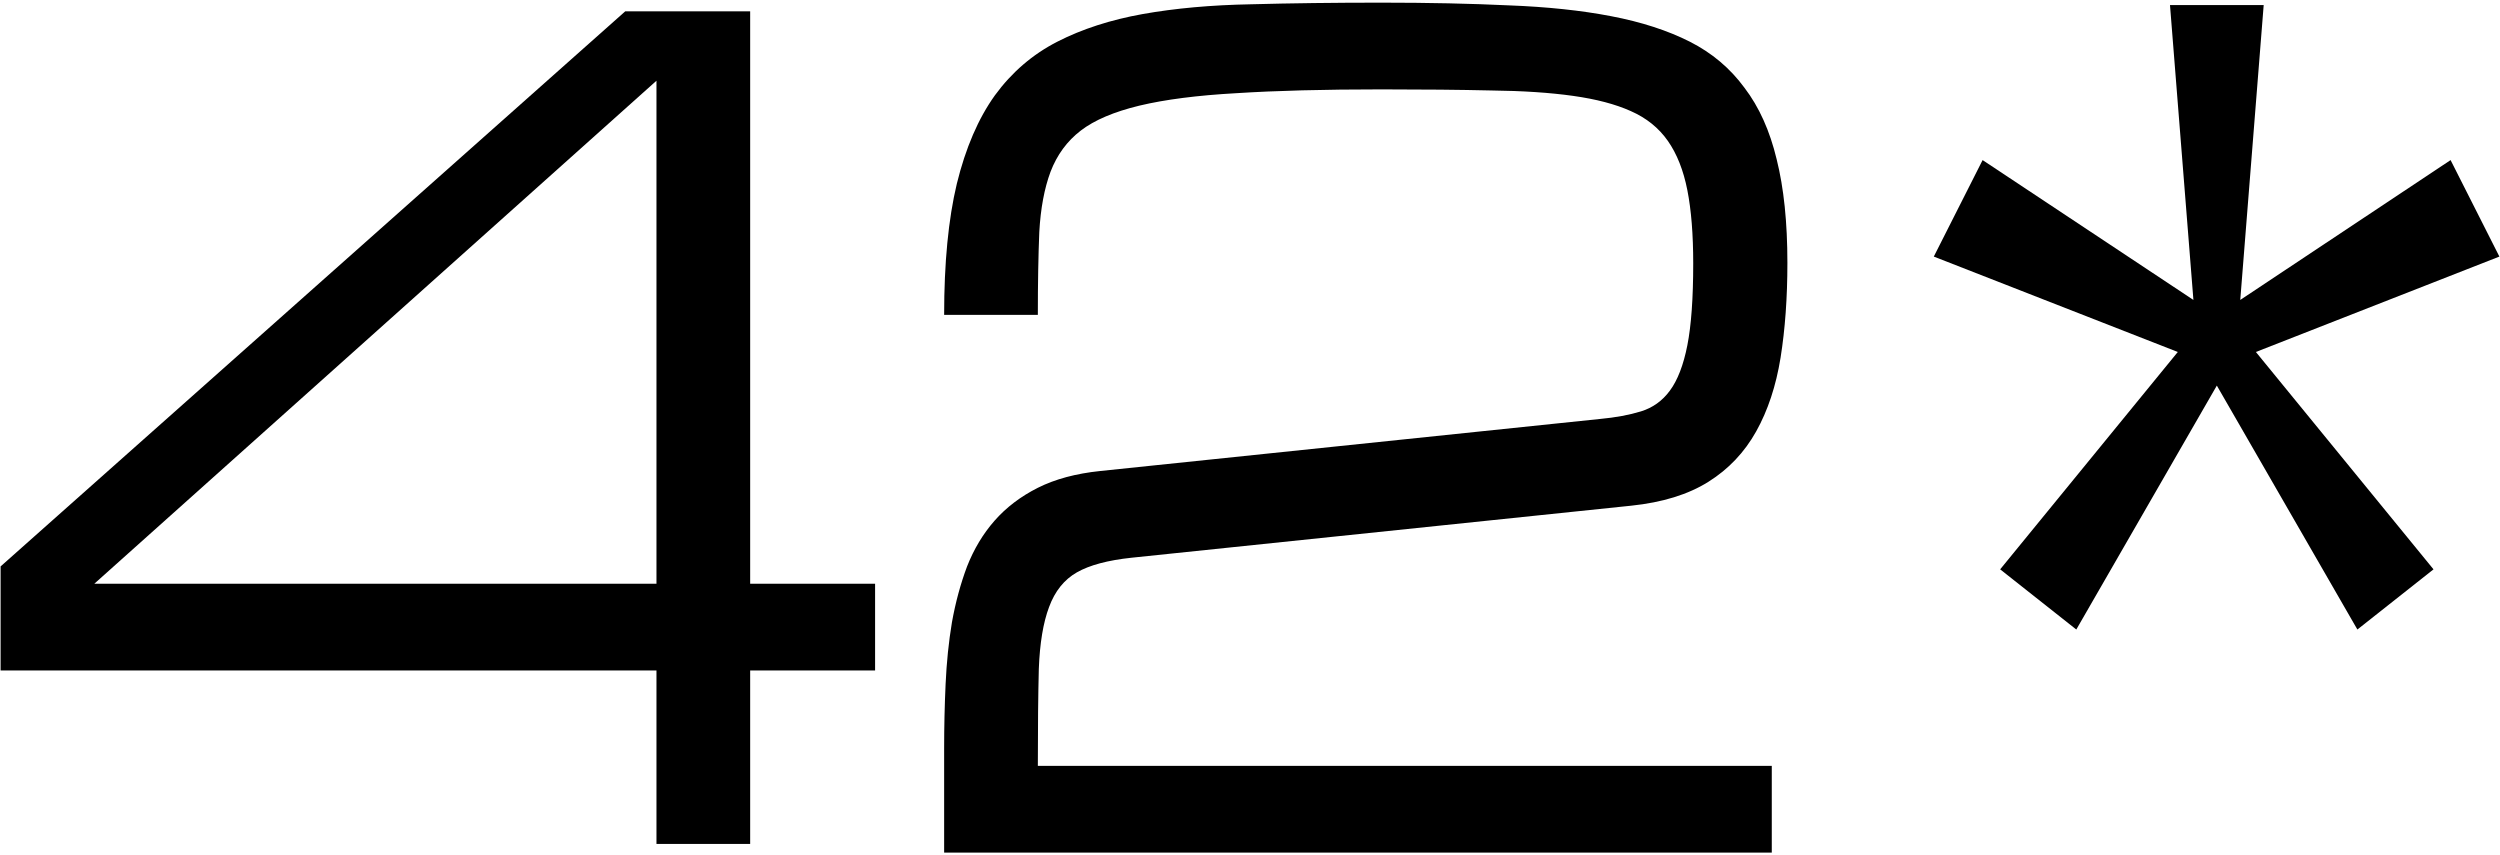
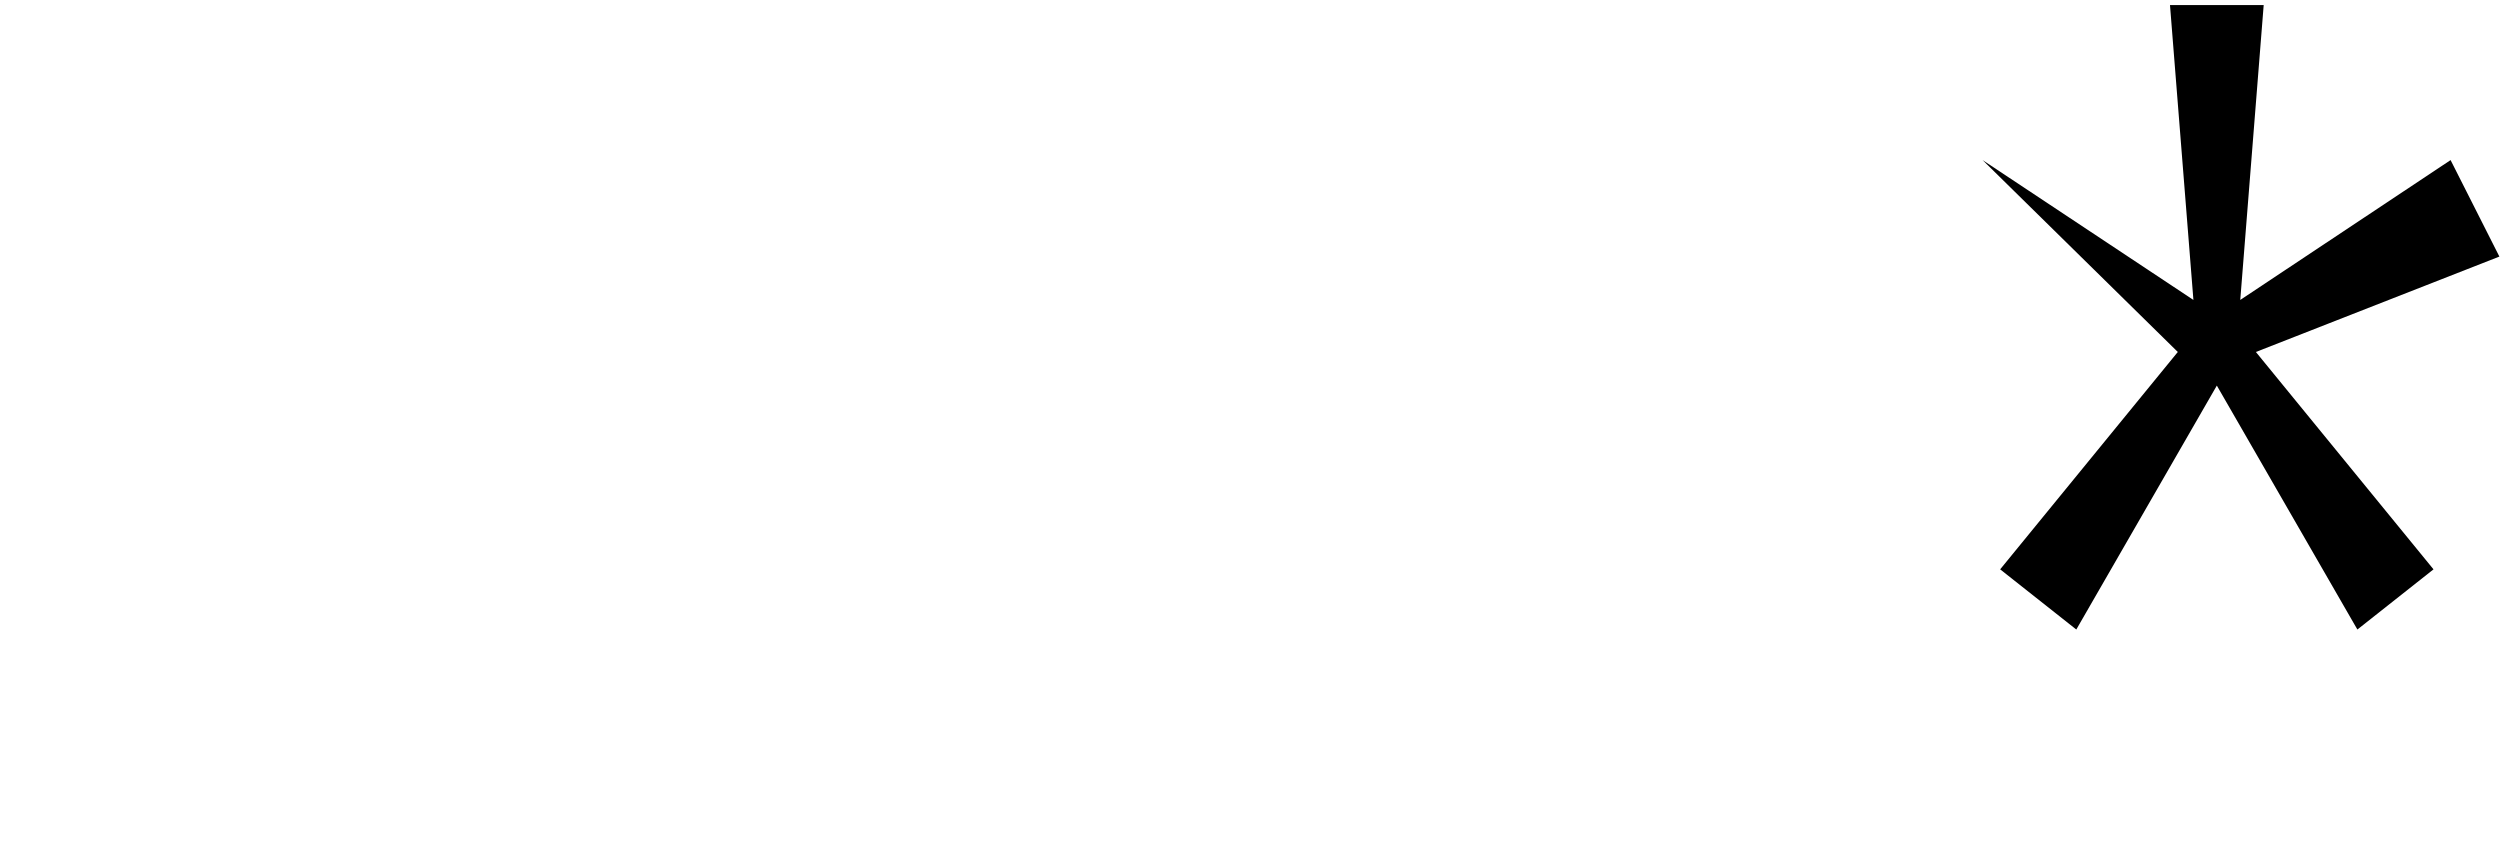
<svg xmlns="http://www.w3.org/2000/svg" width="494" height="169" viewBox="0 0 494 169" fill="none">
-   <path d="M148.233 132.487V166.763H129.718V132.487H0.119V111.921L123.547 2.239H148.233V115.349H172.918V132.487H148.233ZM129.718 115.349V15.95L18.633 115.349H129.718Z" fill="black" />
-   <path d="M186.562 147.91C186.562 143.625 186.659 139.377 186.852 135.164C187.045 130.879 187.462 126.809 188.105 122.953C188.812 119.025 189.809 115.348 191.095 111.92C192.445 108.493 194.245 105.494 196.495 102.923C198.809 100.281 201.67 98.103 205.077 96.389C208.484 94.675 212.598 93.569 217.419 93.069L316.162 82.786C319.247 82.5 321.947 82.001 324.262 81.287C326.576 80.572 328.472 79.216 329.951 77.216C331.494 75.145 332.651 72.146 333.422 68.219C334.194 64.291 334.58 58.9 334.58 52.045C334.58 46.333 334.194 41.512 333.422 37.585C332.651 33.658 331.365 30.409 329.565 27.838C327.765 25.267 325.322 23.303 322.237 21.947C319.215 20.59 315.423 19.59 310.858 18.948C306.294 18.305 300.894 17.948 294.658 17.877C288.423 17.734 281.191 17.662 272.962 17.662C261.648 17.662 252.101 17.912 244.323 18.412C236.609 18.84 230.212 19.662 225.134 20.876C220.119 22.09 216.262 23.732 213.562 25.803C210.862 27.874 208.87 30.587 207.584 33.943C206.362 37.228 205.623 41.191 205.366 45.833C205.173 50.474 205.077 55.937 205.077 62.221H186.562C186.562 51.938 187.398 43.298 189.07 36.3C190.805 29.23 193.312 23.411 196.591 18.84C199.934 14.27 204.048 10.736 208.934 8.236C213.819 5.737 219.444 3.916 225.809 2.774C232.237 1.631 239.373 0.989 247.216 0.846C255.123 0.632 263.705 0.524 272.962 0.524C282.219 0.524 290.608 0.703 298.13 1.06C305.715 1.346 312.465 2.06 318.38 3.202C324.358 4.345 329.533 6.023 333.905 8.236C338.276 10.45 341.876 13.485 344.705 17.341C347.597 21.125 349.719 25.838 351.069 31.48C352.483 37.121 353.19 43.94 353.19 51.938C353.19 58.793 352.74 65.041 351.84 70.683C350.94 76.252 349.333 81.108 347.019 85.25C344.705 89.391 341.555 92.712 337.569 95.211C333.583 97.71 328.505 99.281 322.333 99.924L223.591 110.207C218.898 110.706 215.298 111.67 212.791 113.099C210.284 114.527 208.452 116.812 207.295 119.954C206.137 123.024 205.462 127.095 205.27 132.165C205.141 137.234 205.077 143.625 205.077 151.337H350.104V168.475H186.562V147.91Z" fill="black" />
-   <path d="M410.276 124.393L395.233 112.503L430.333 69.551L382.119 50.7L391.762 31.634L433.419 59.269L428.79 1H447.305L442.676 59.269L484.236 31.634L493.879 50.7L445.762 69.551L480.861 112.503L465.819 124.393L438.047 76.192L410.276 124.393Z" fill="black" />
+   <path d="M410.276 124.393L395.233 112.503L430.333 69.551L391.762 31.634L433.419 59.269L428.79 1H447.305L442.676 59.269L484.236 31.634L493.879 50.7L445.762 69.551L480.861 112.503L465.819 124.393L438.047 76.192L410.276 124.393Z" fill="black" />
</svg>